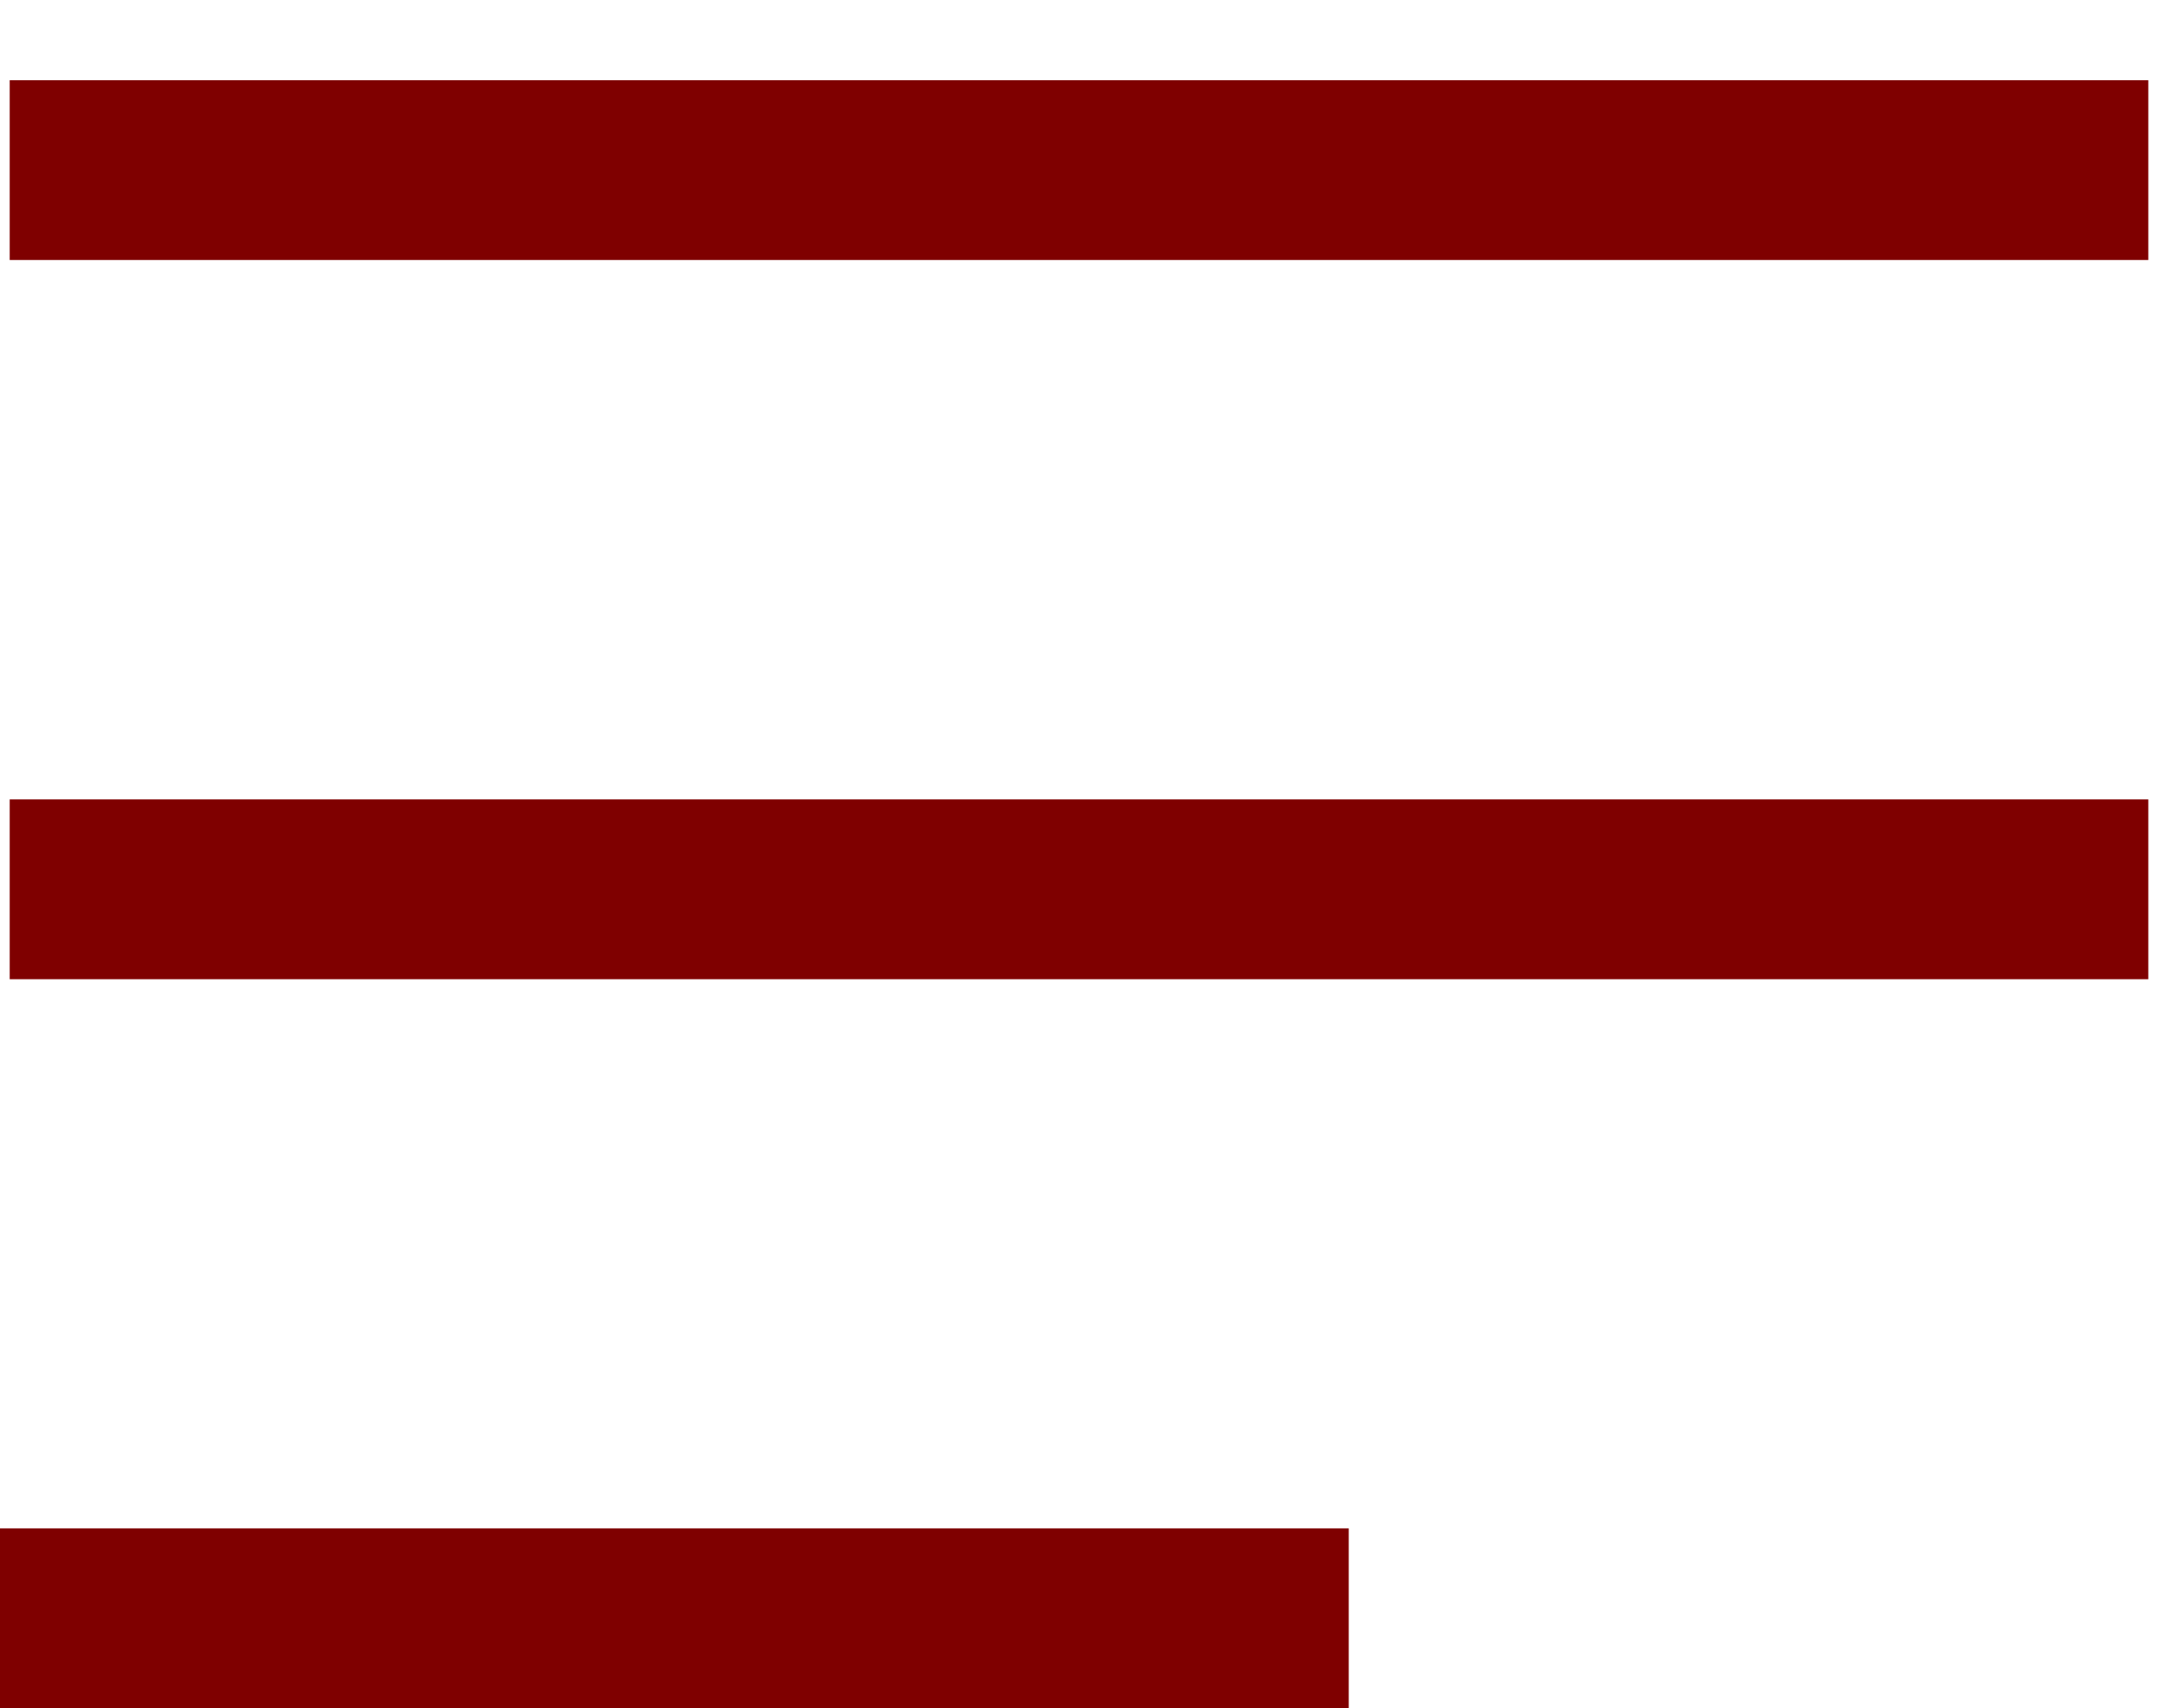
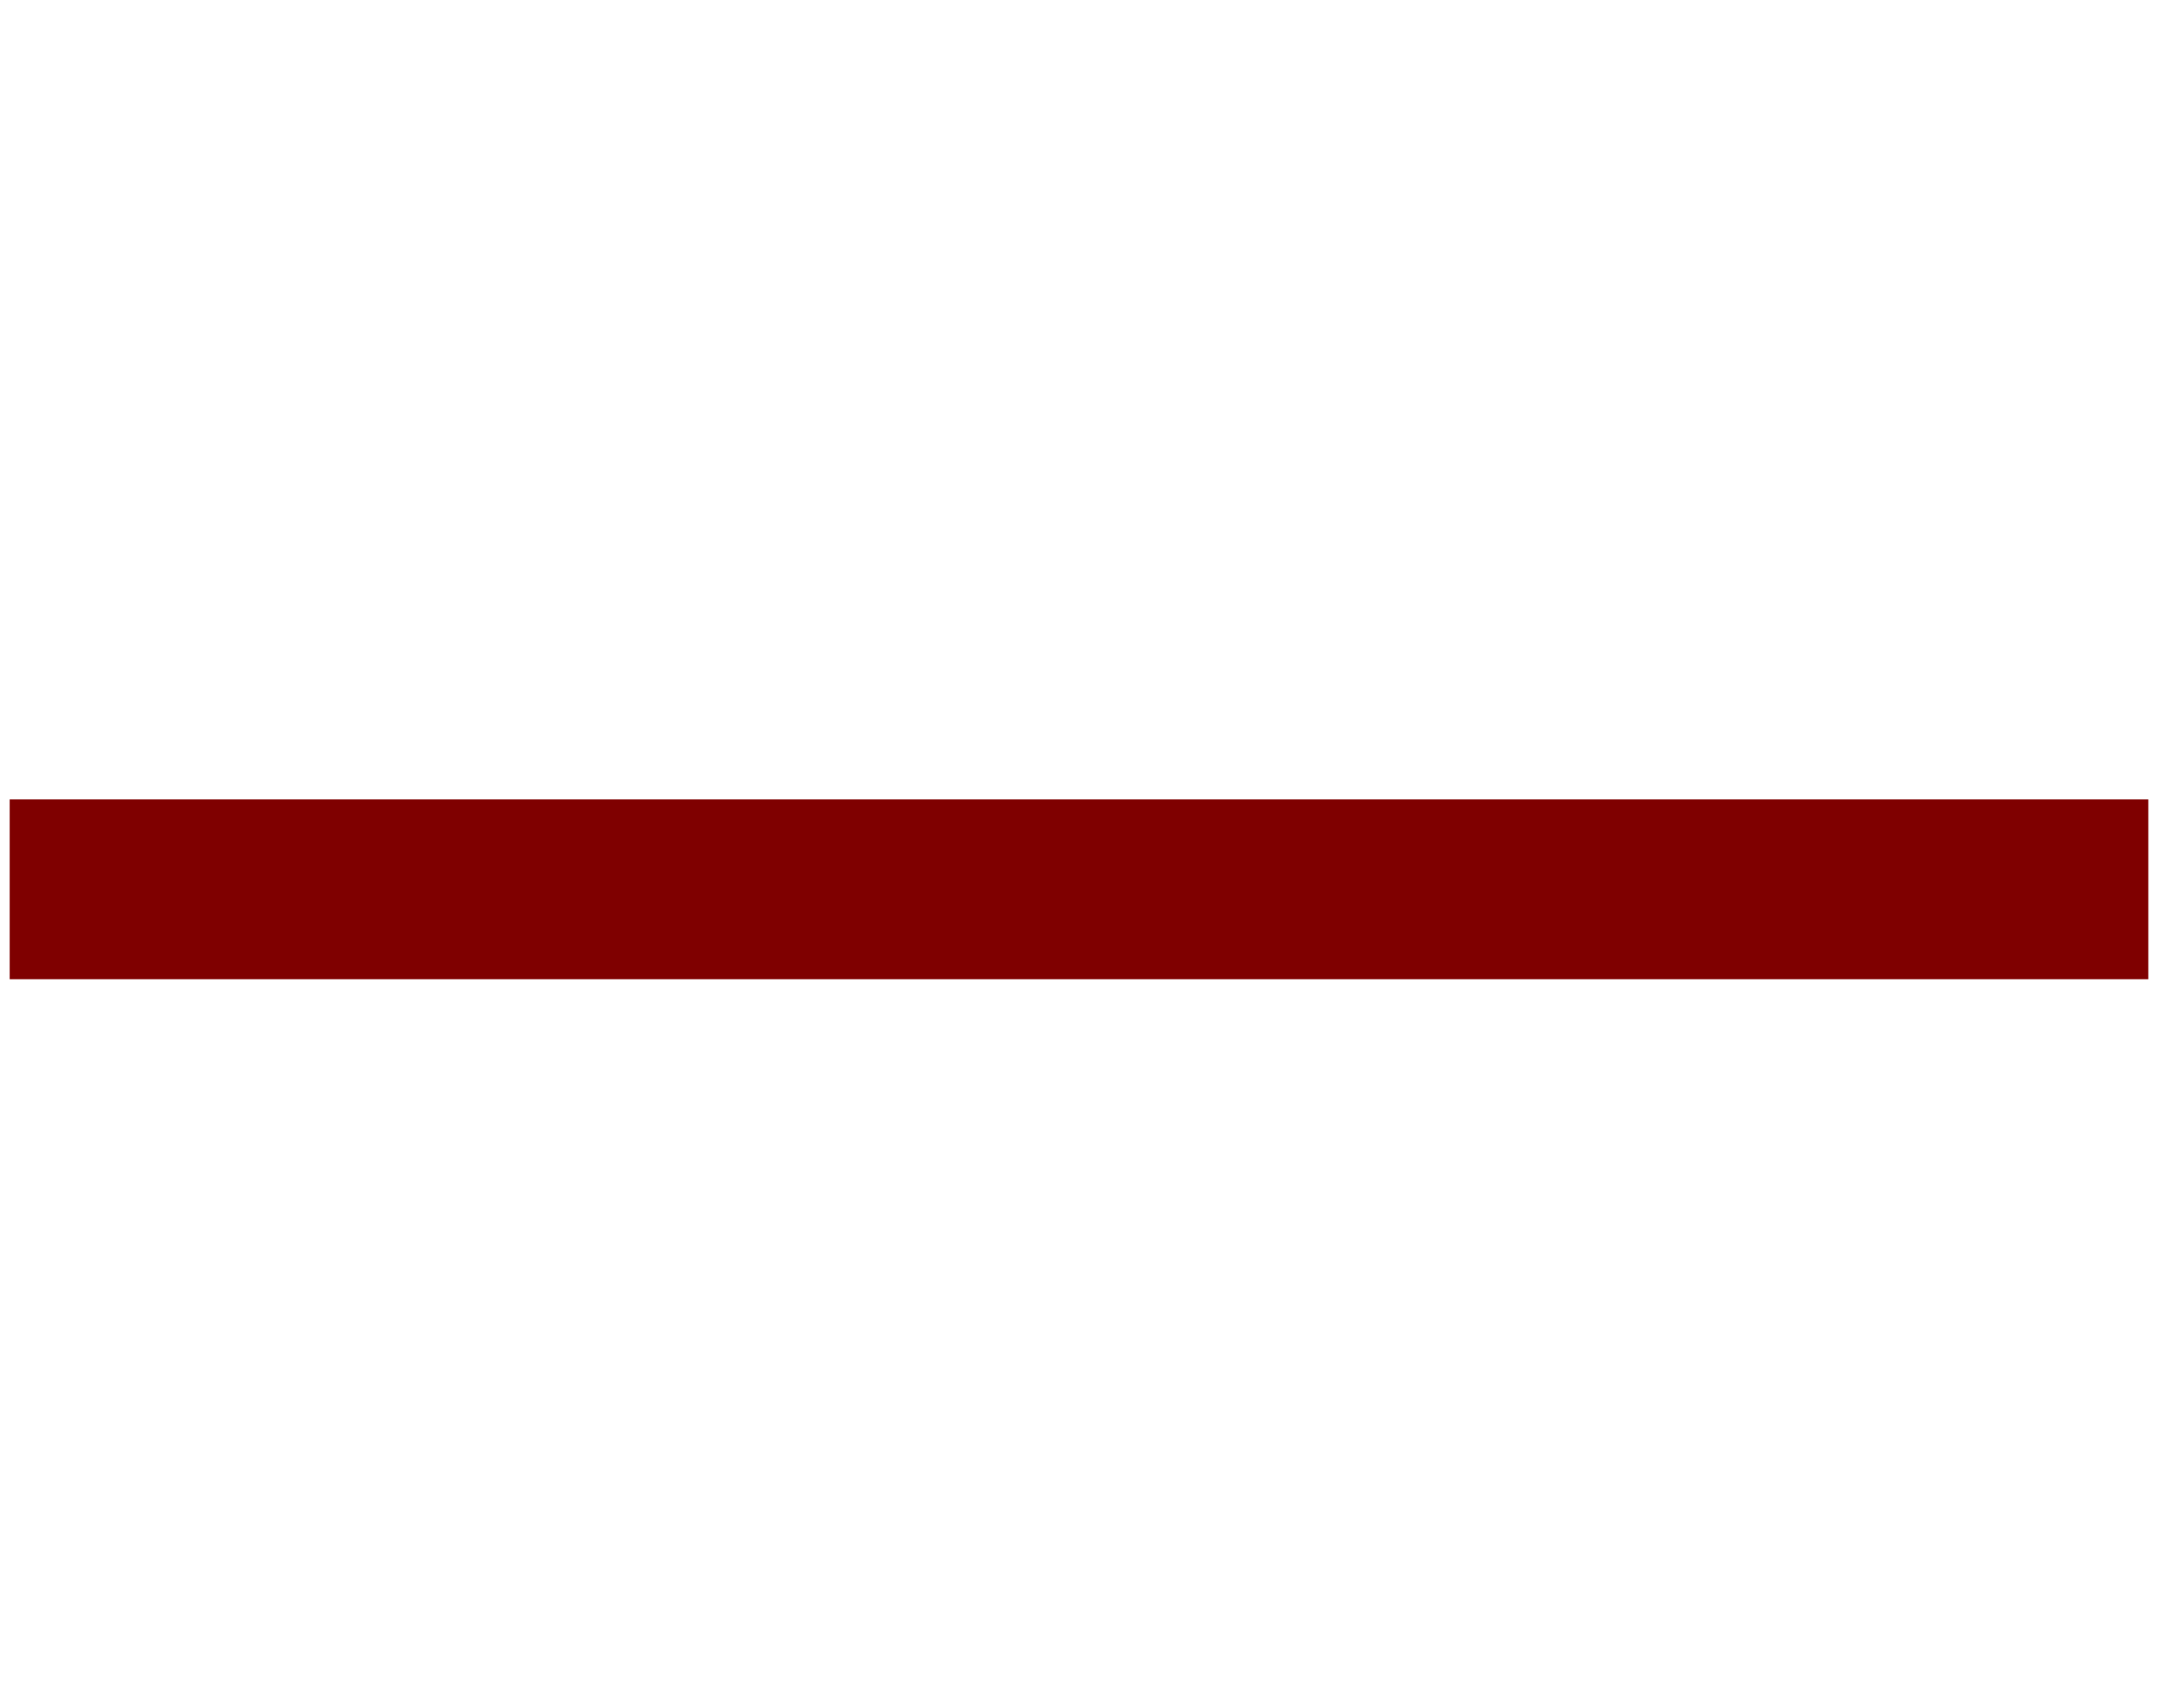
<svg xmlns="http://www.w3.org/2000/svg" width="24" height="19" viewBox="0 0 24 19" fill="none">
-   <rect x="15" y="19" width="15" height="2" transform="rotate(-180 15 19)" fill="#7F0000" />
  <rect x="23.892" y="10.892" width="23.784" height="2" transform="rotate(-180 23.892 10.892)" fill="#7F0000" />
-   <rect x="23.892" y="2.892" width="23.784" height="2" transform="rotate(-180 23.892 2.892)" fill="#7F0000" />
</svg>